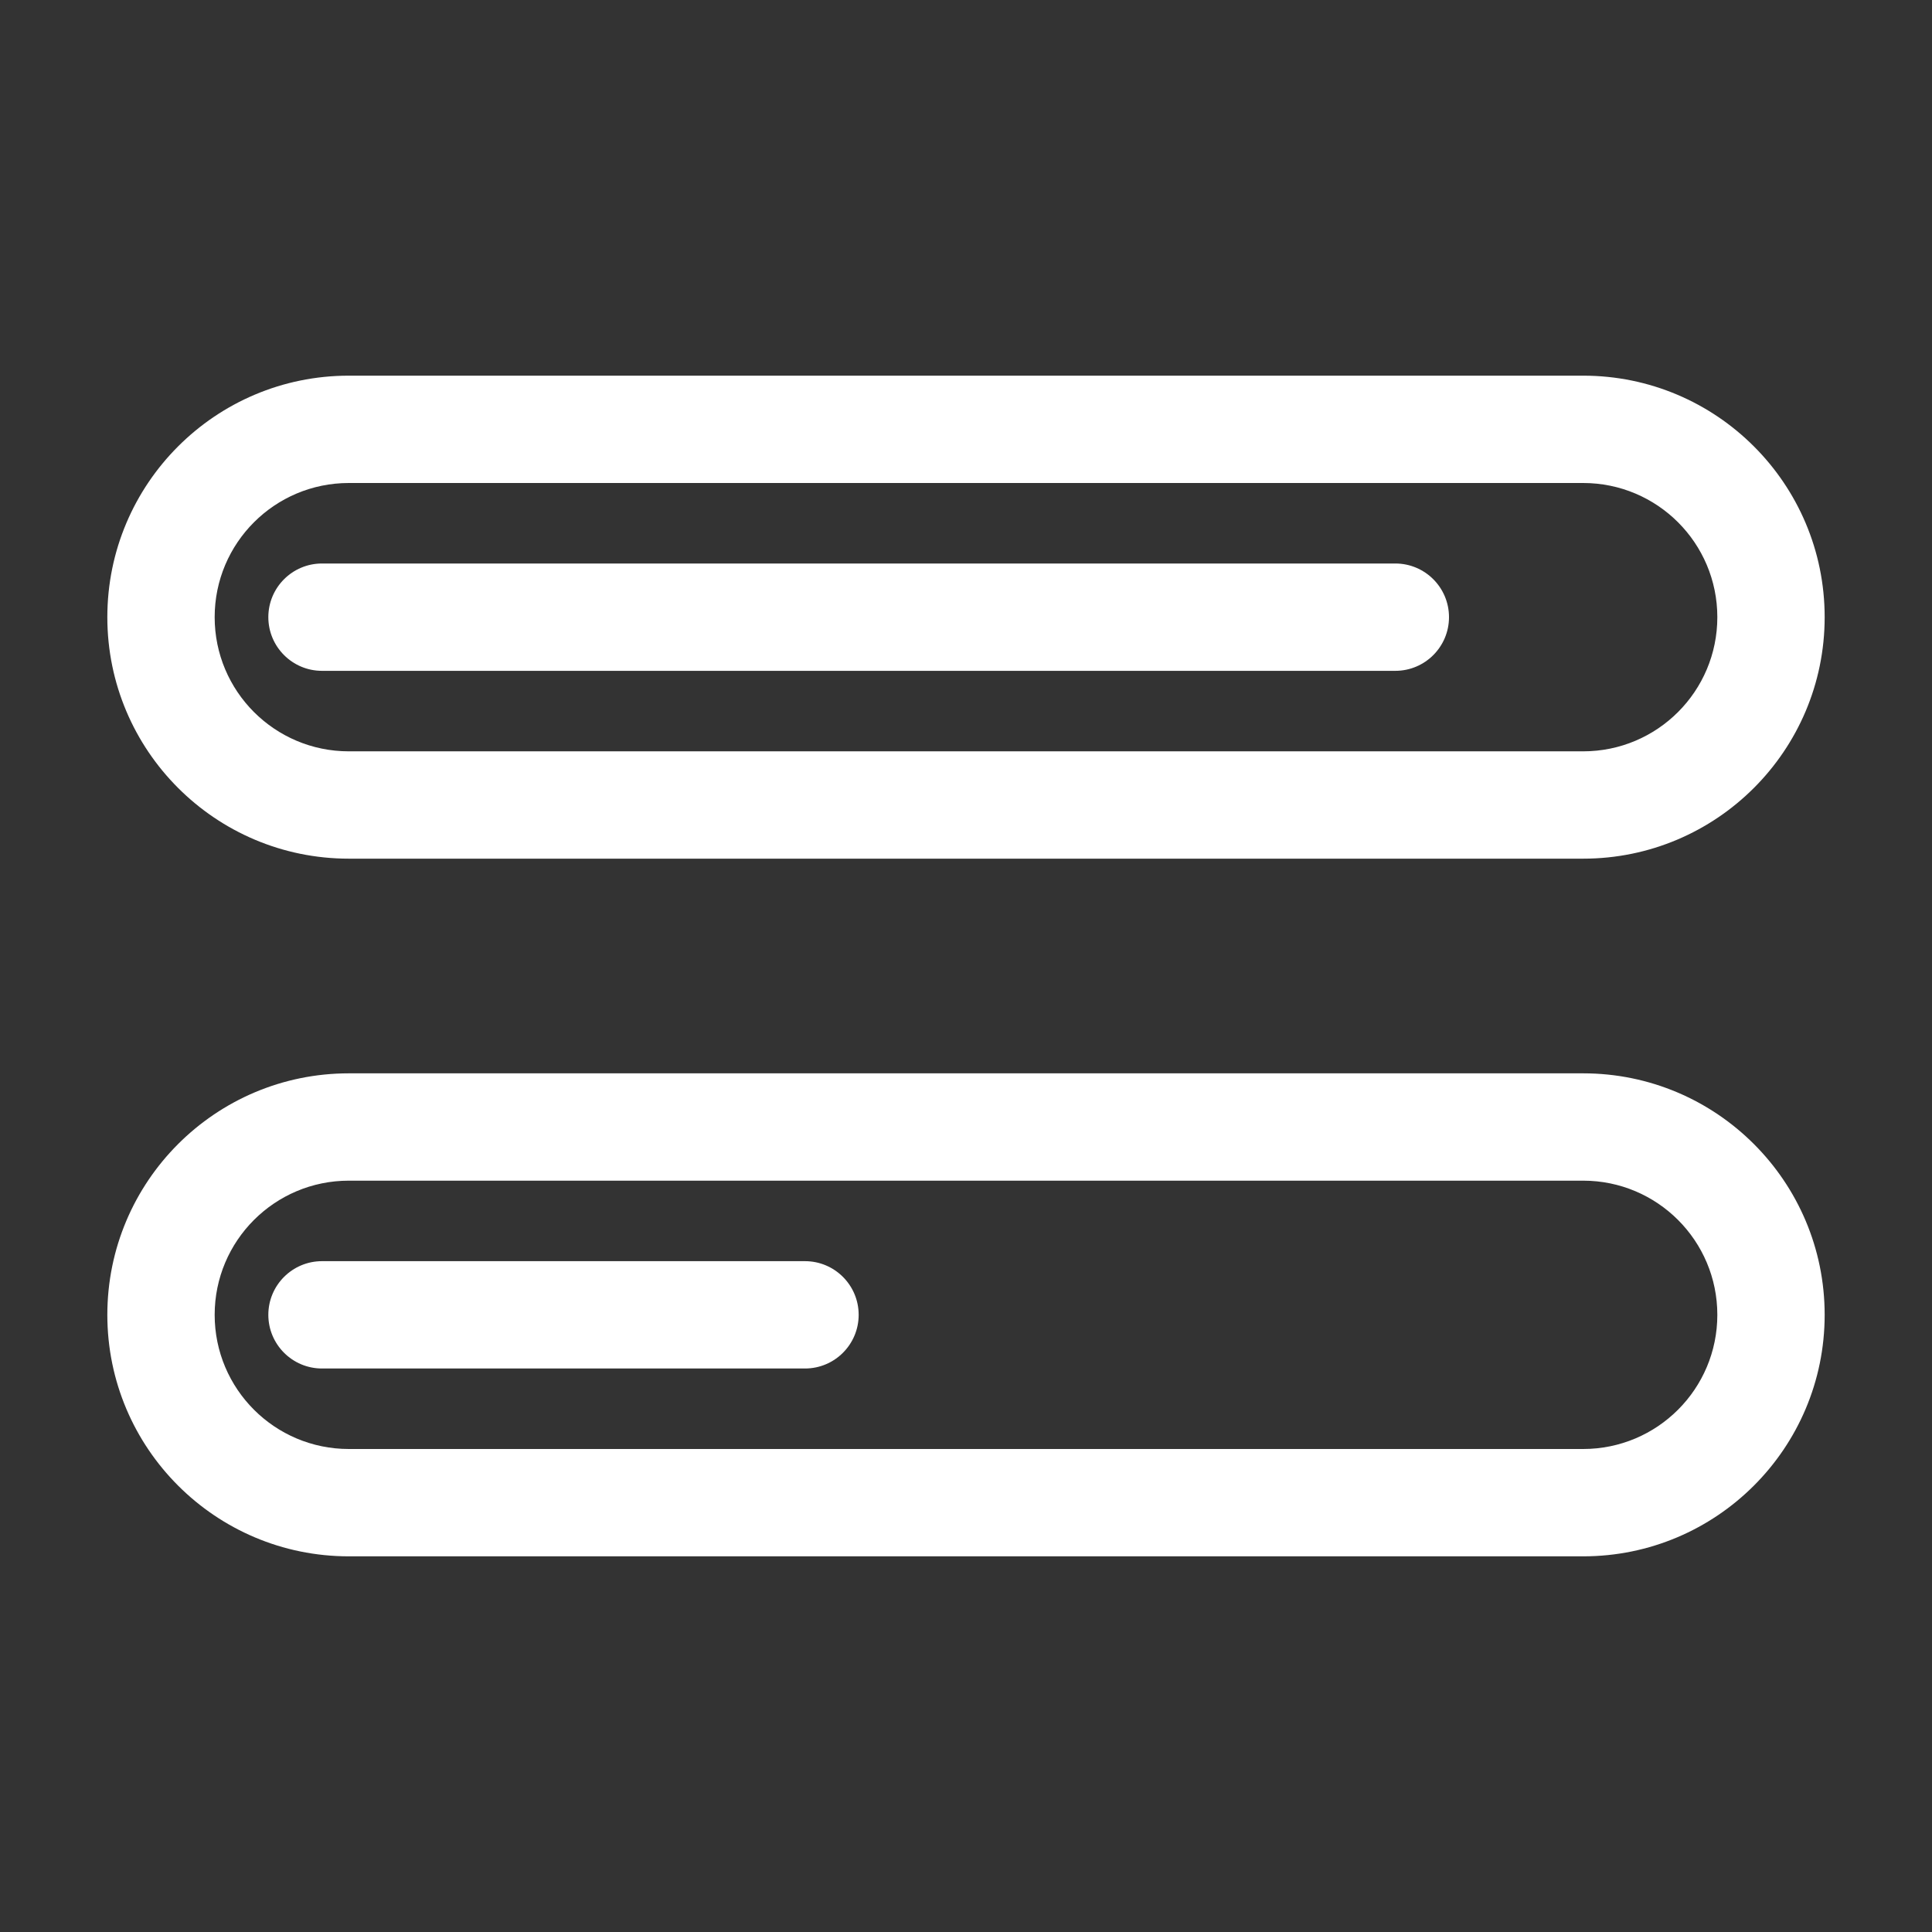
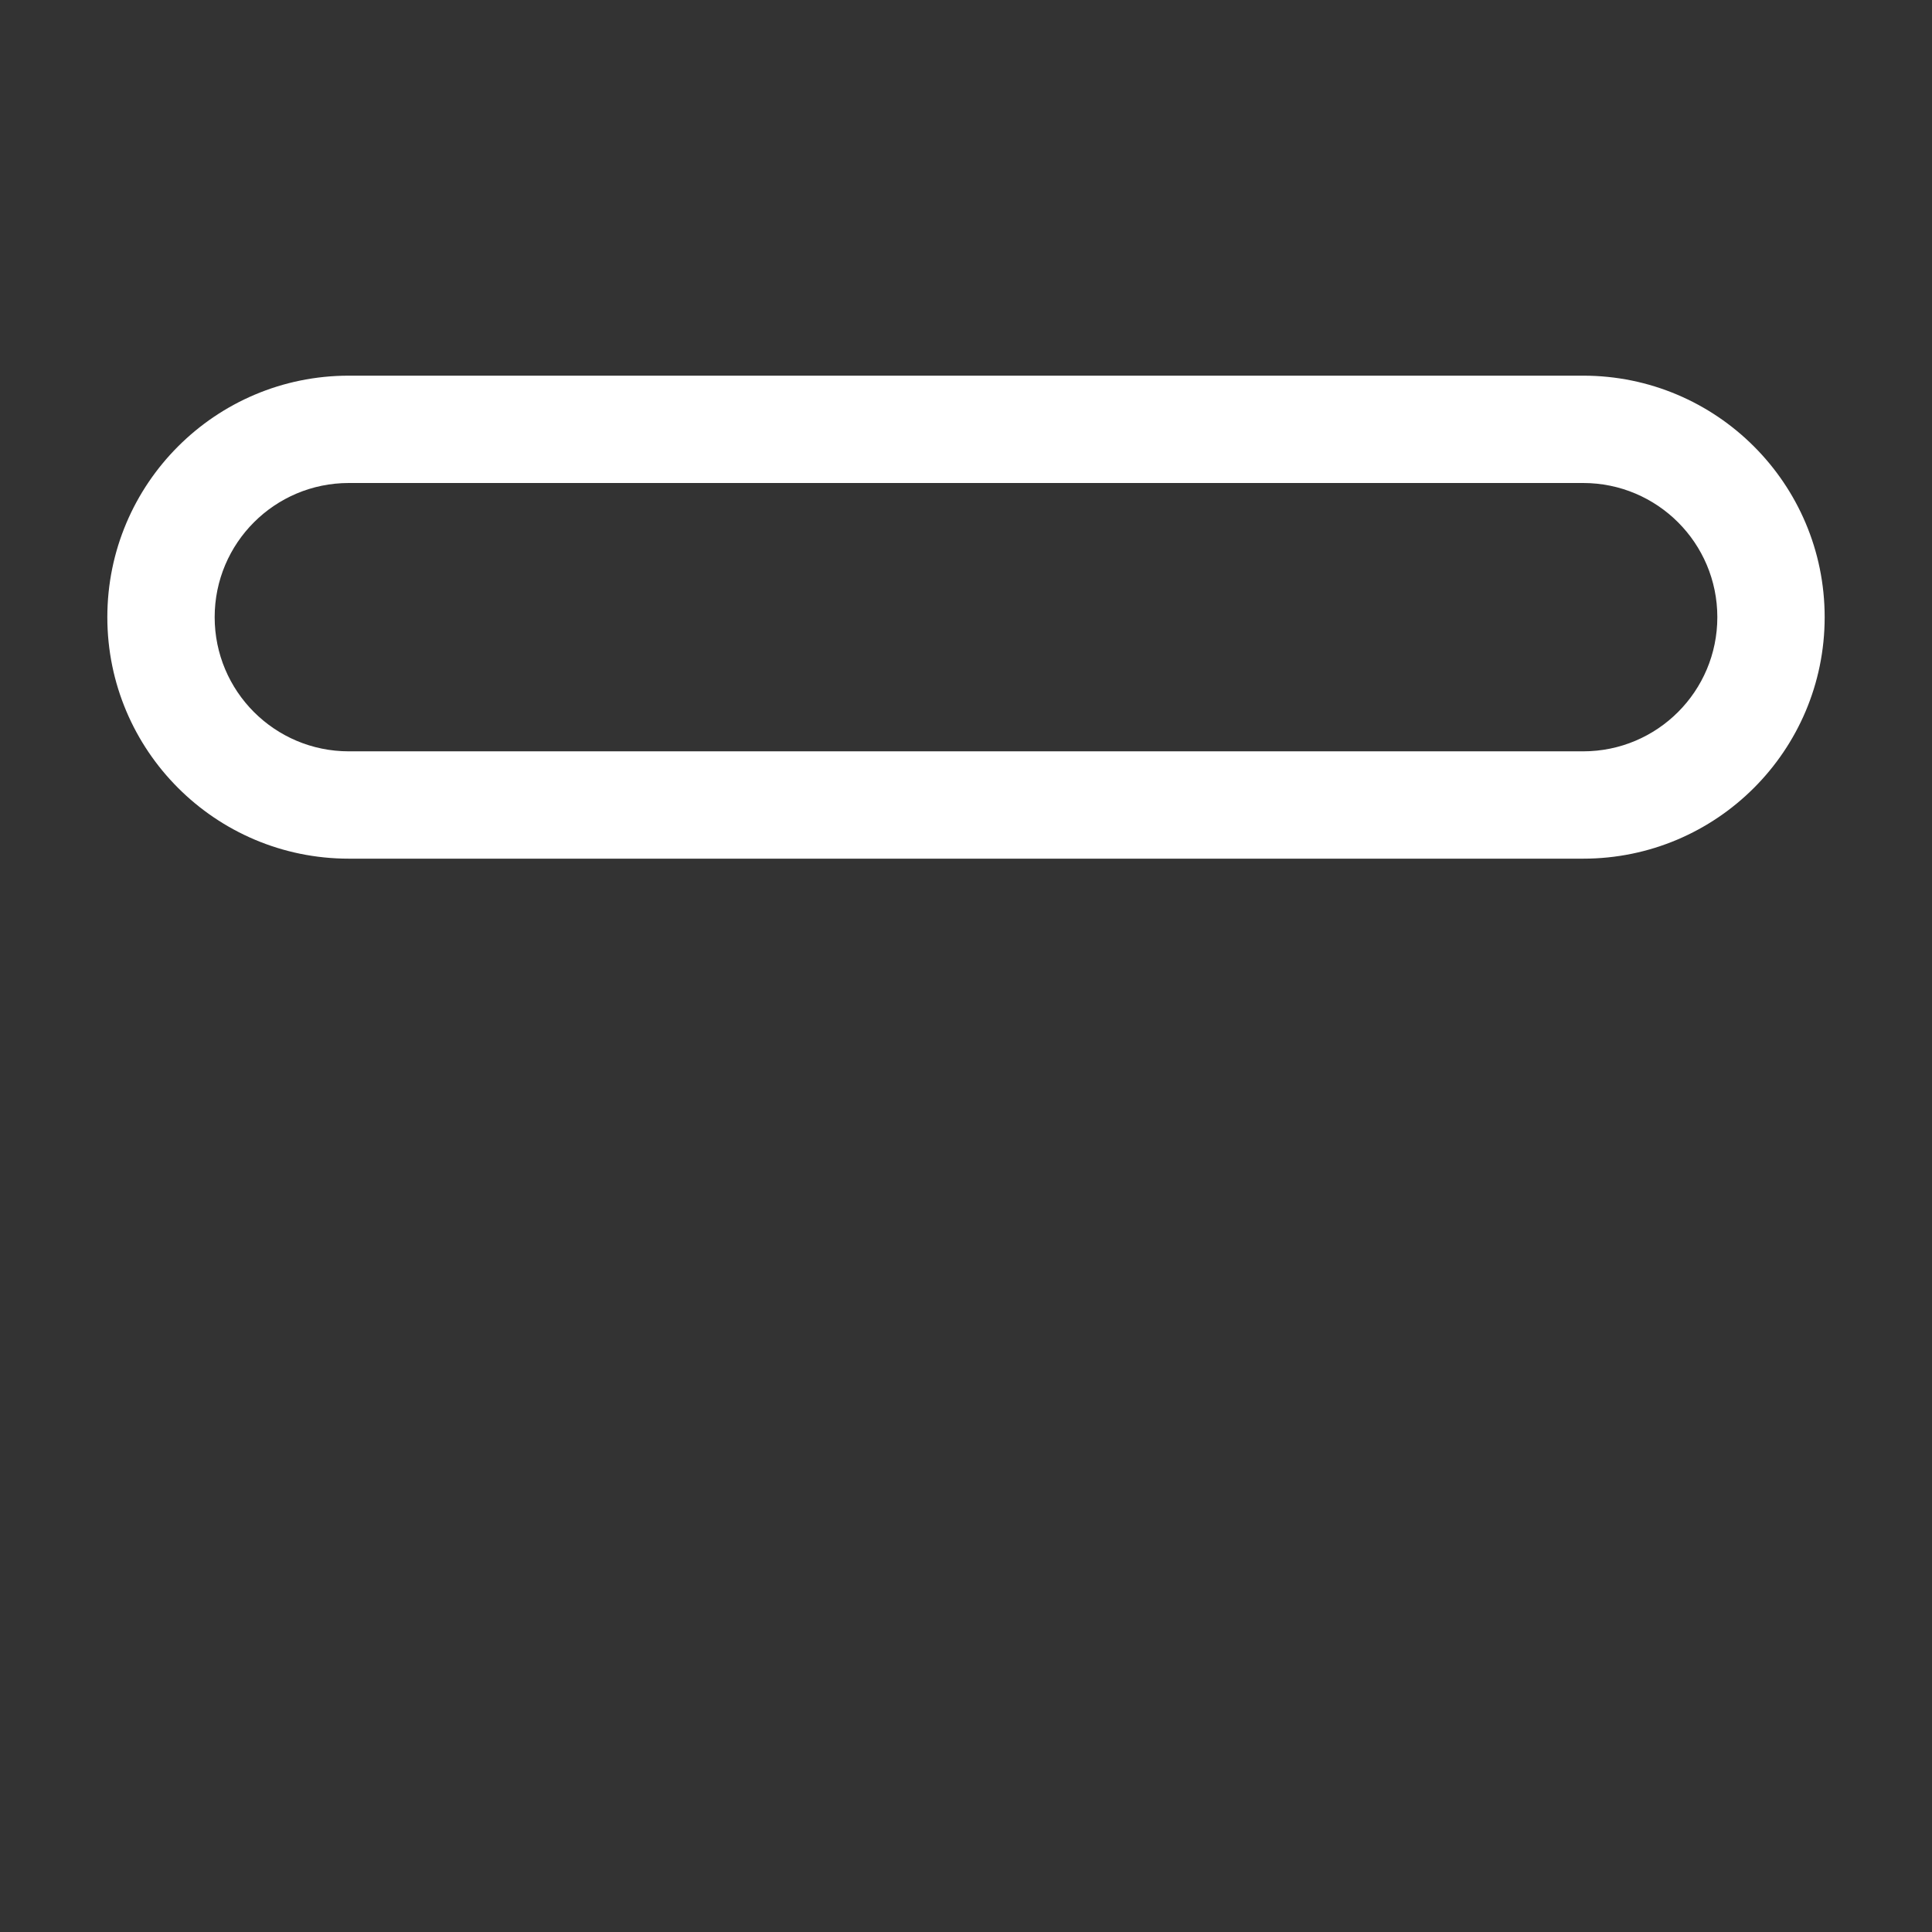
<svg xmlns="http://www.w3.org/2000/svg" width="36" height="36" viewBox="0 0 36 36" fill="none">
  <rect x="0" y="0" width="36" height="36" fill="#333333" stroke="none" />
  <path fill-rule="evenodd" clip-rule="evenodd" d="M2 11.5C2 9.015 4.015 7 6.5 7H29.5C31.985 7 34 9.015 34 11.5C34 13.985 31.985 16 29.5 16H6.5C4.015 16 2 13.985 2 11.5ZM6.5 9C5.119 9 4 10.119 4 11.5C4 12.881 5.119 14 6.5 14H29.5C30.881 14 32 12.881 32 11.5C32 10.119 30.881 9 29.5 9H6.5Z" fill="white" />
-   <path fill-rule="evenodd" clip-rule="evenodd" d="M5 11.5C5 10.948 5.448 10.5 6 10.5H26C26.552 10.5 27 10.948 27 11.5C27 12.052 26.552 12.5 26 12.5H6C5.448 12.5 5 12.052 5 11.5Z" fill="white" />
-   <path fill-rule="evenodd" clip-rule="evenodd" d="M5 24.5C5 23.948 5.448 23.5 6 23.5H15C15.552 23.5 16 23.948 16 24.5C16 25.052 15.552 25.5 15 25.5H6C5.448 25.5 5 25.052 5 24.5Z" fill="white" />
-   <path fill-rule="evenodd" clip-rule="evenodd" d="M2 24.5C2 22.015 4.015 20 6.5 20H29.5C31.985 20 34 22.015 34 24.5C34 26.985 31.985 29 29.5 29H6.5C4.015 29 2 26.985 2 24.5ZM6.5 22C5.119 22 4 23.119 4 24.5C4 25.881 5.119 27 6.5 27H29.5C30.881 27 32 25.881 32 24.5C32 23.119 30.881 22 29.5 22H6.5Z" fill="white" />
</svg>